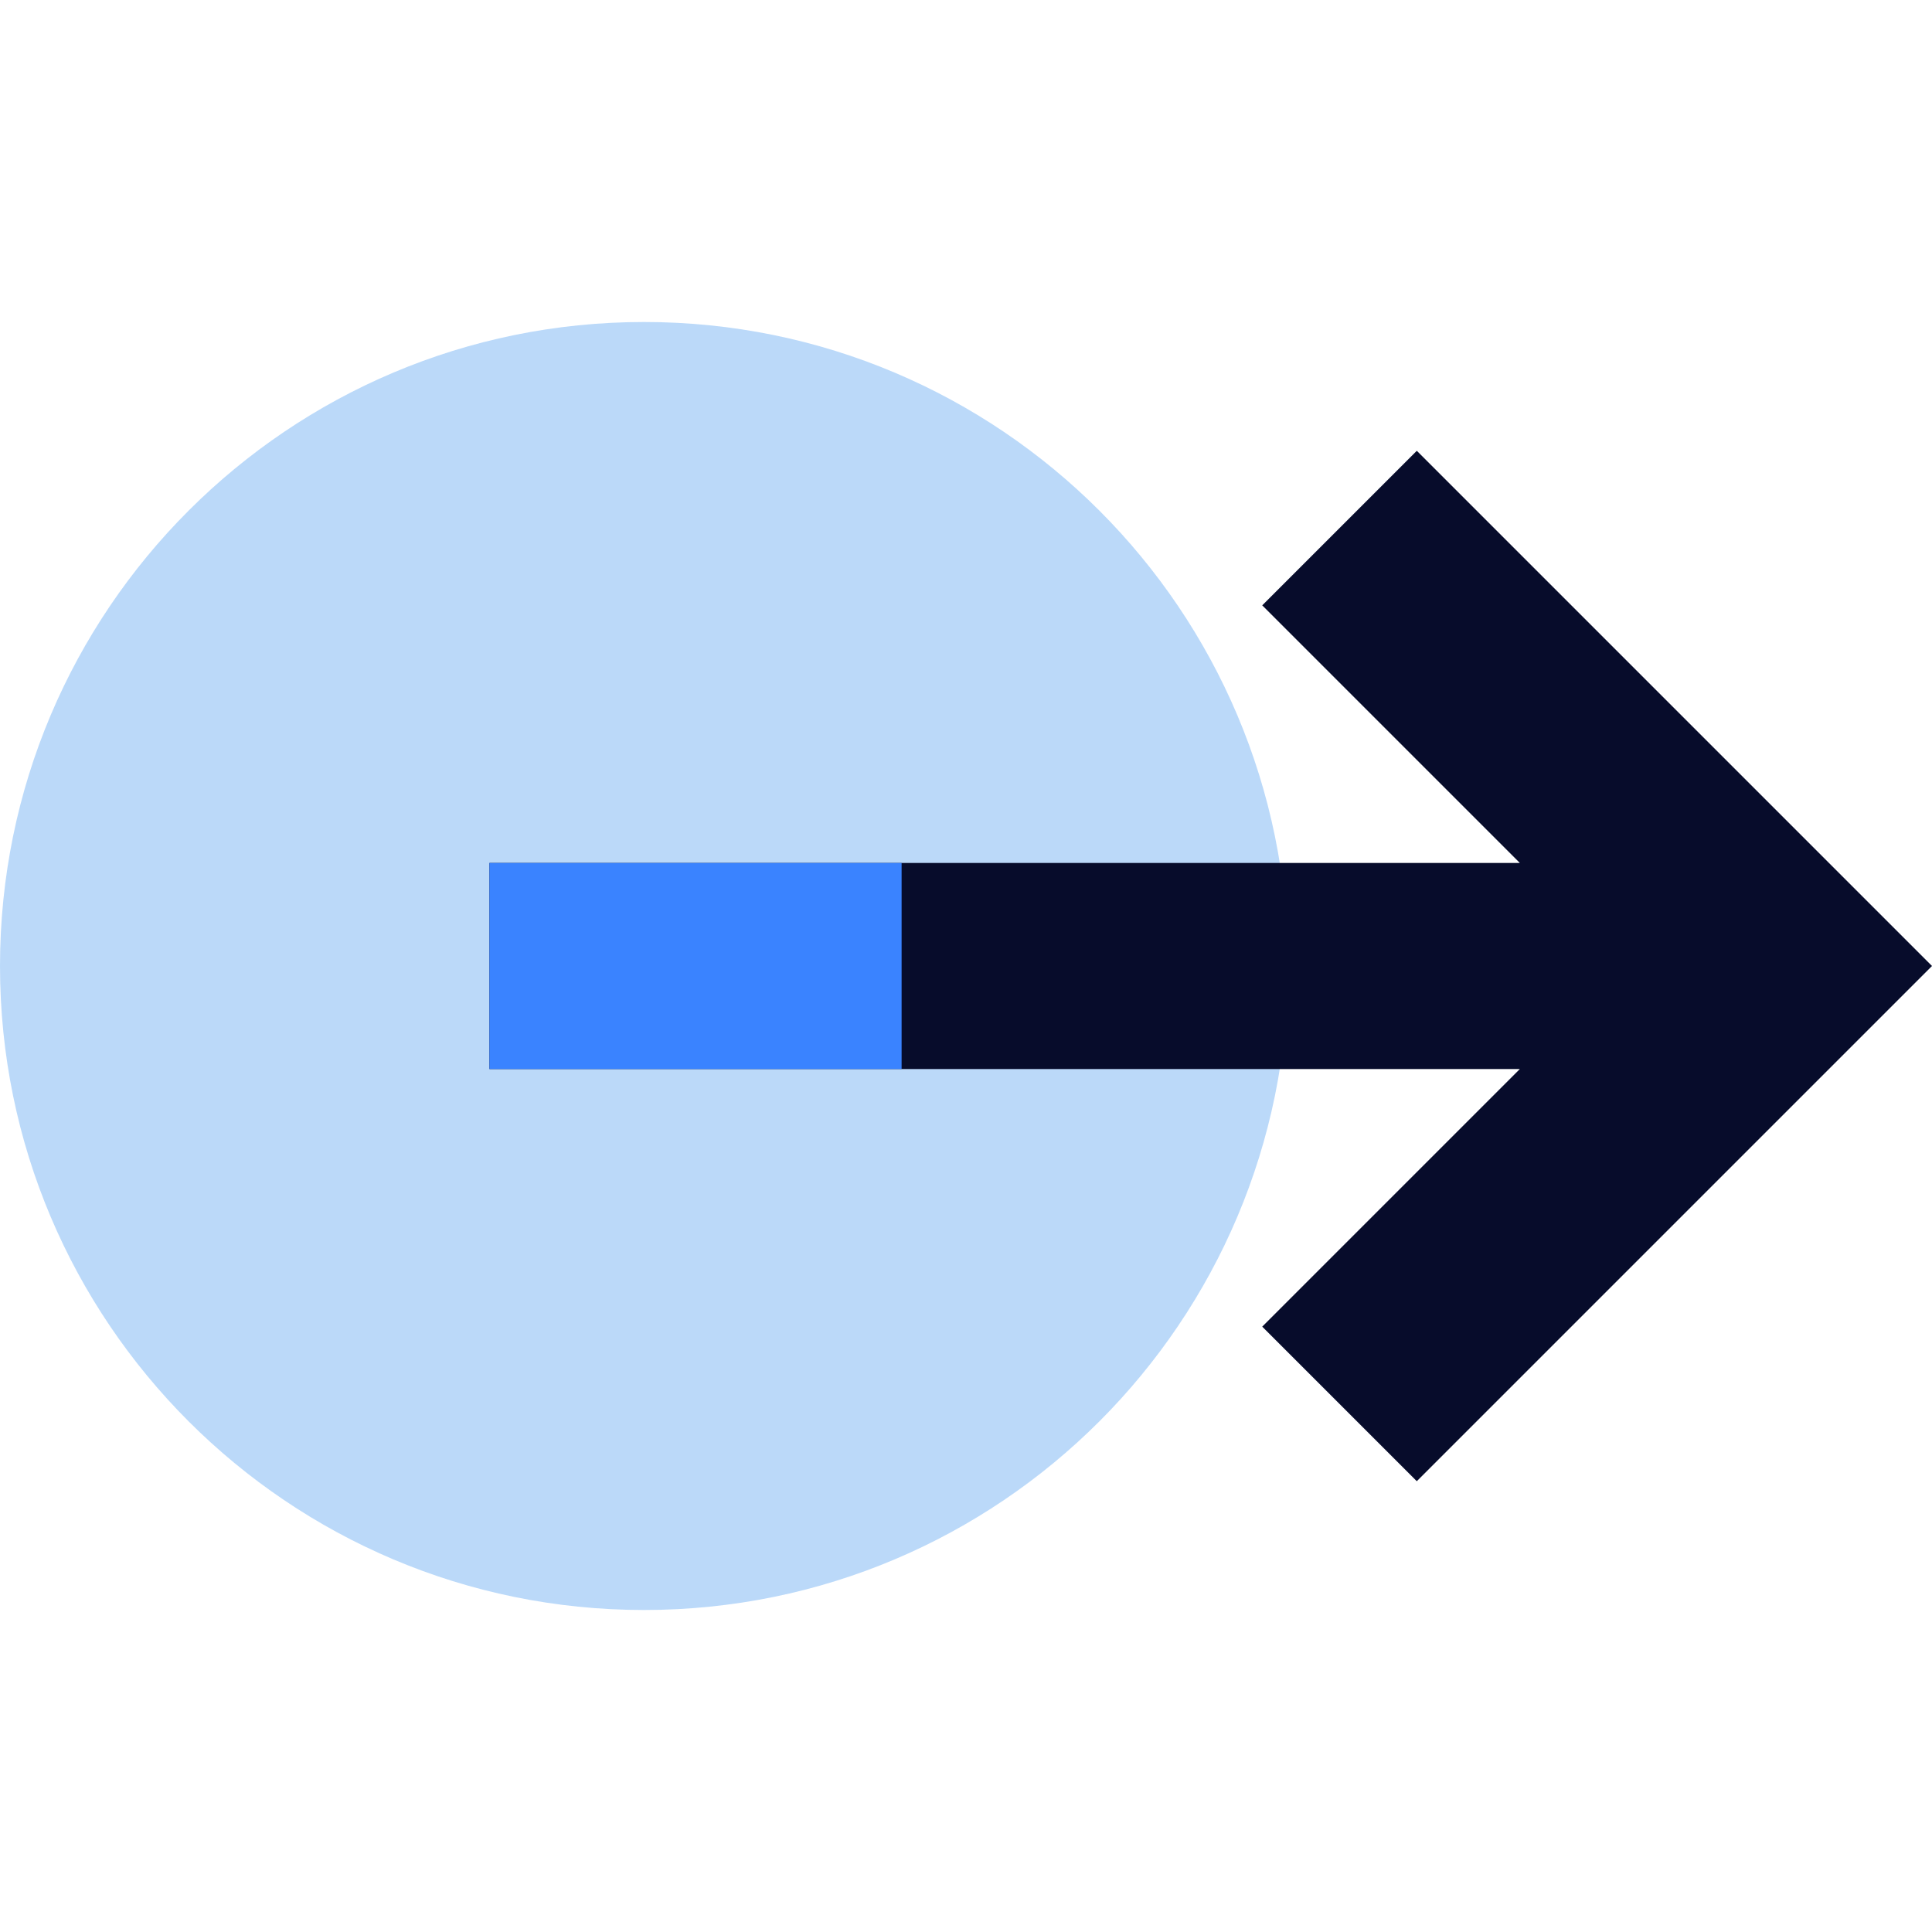
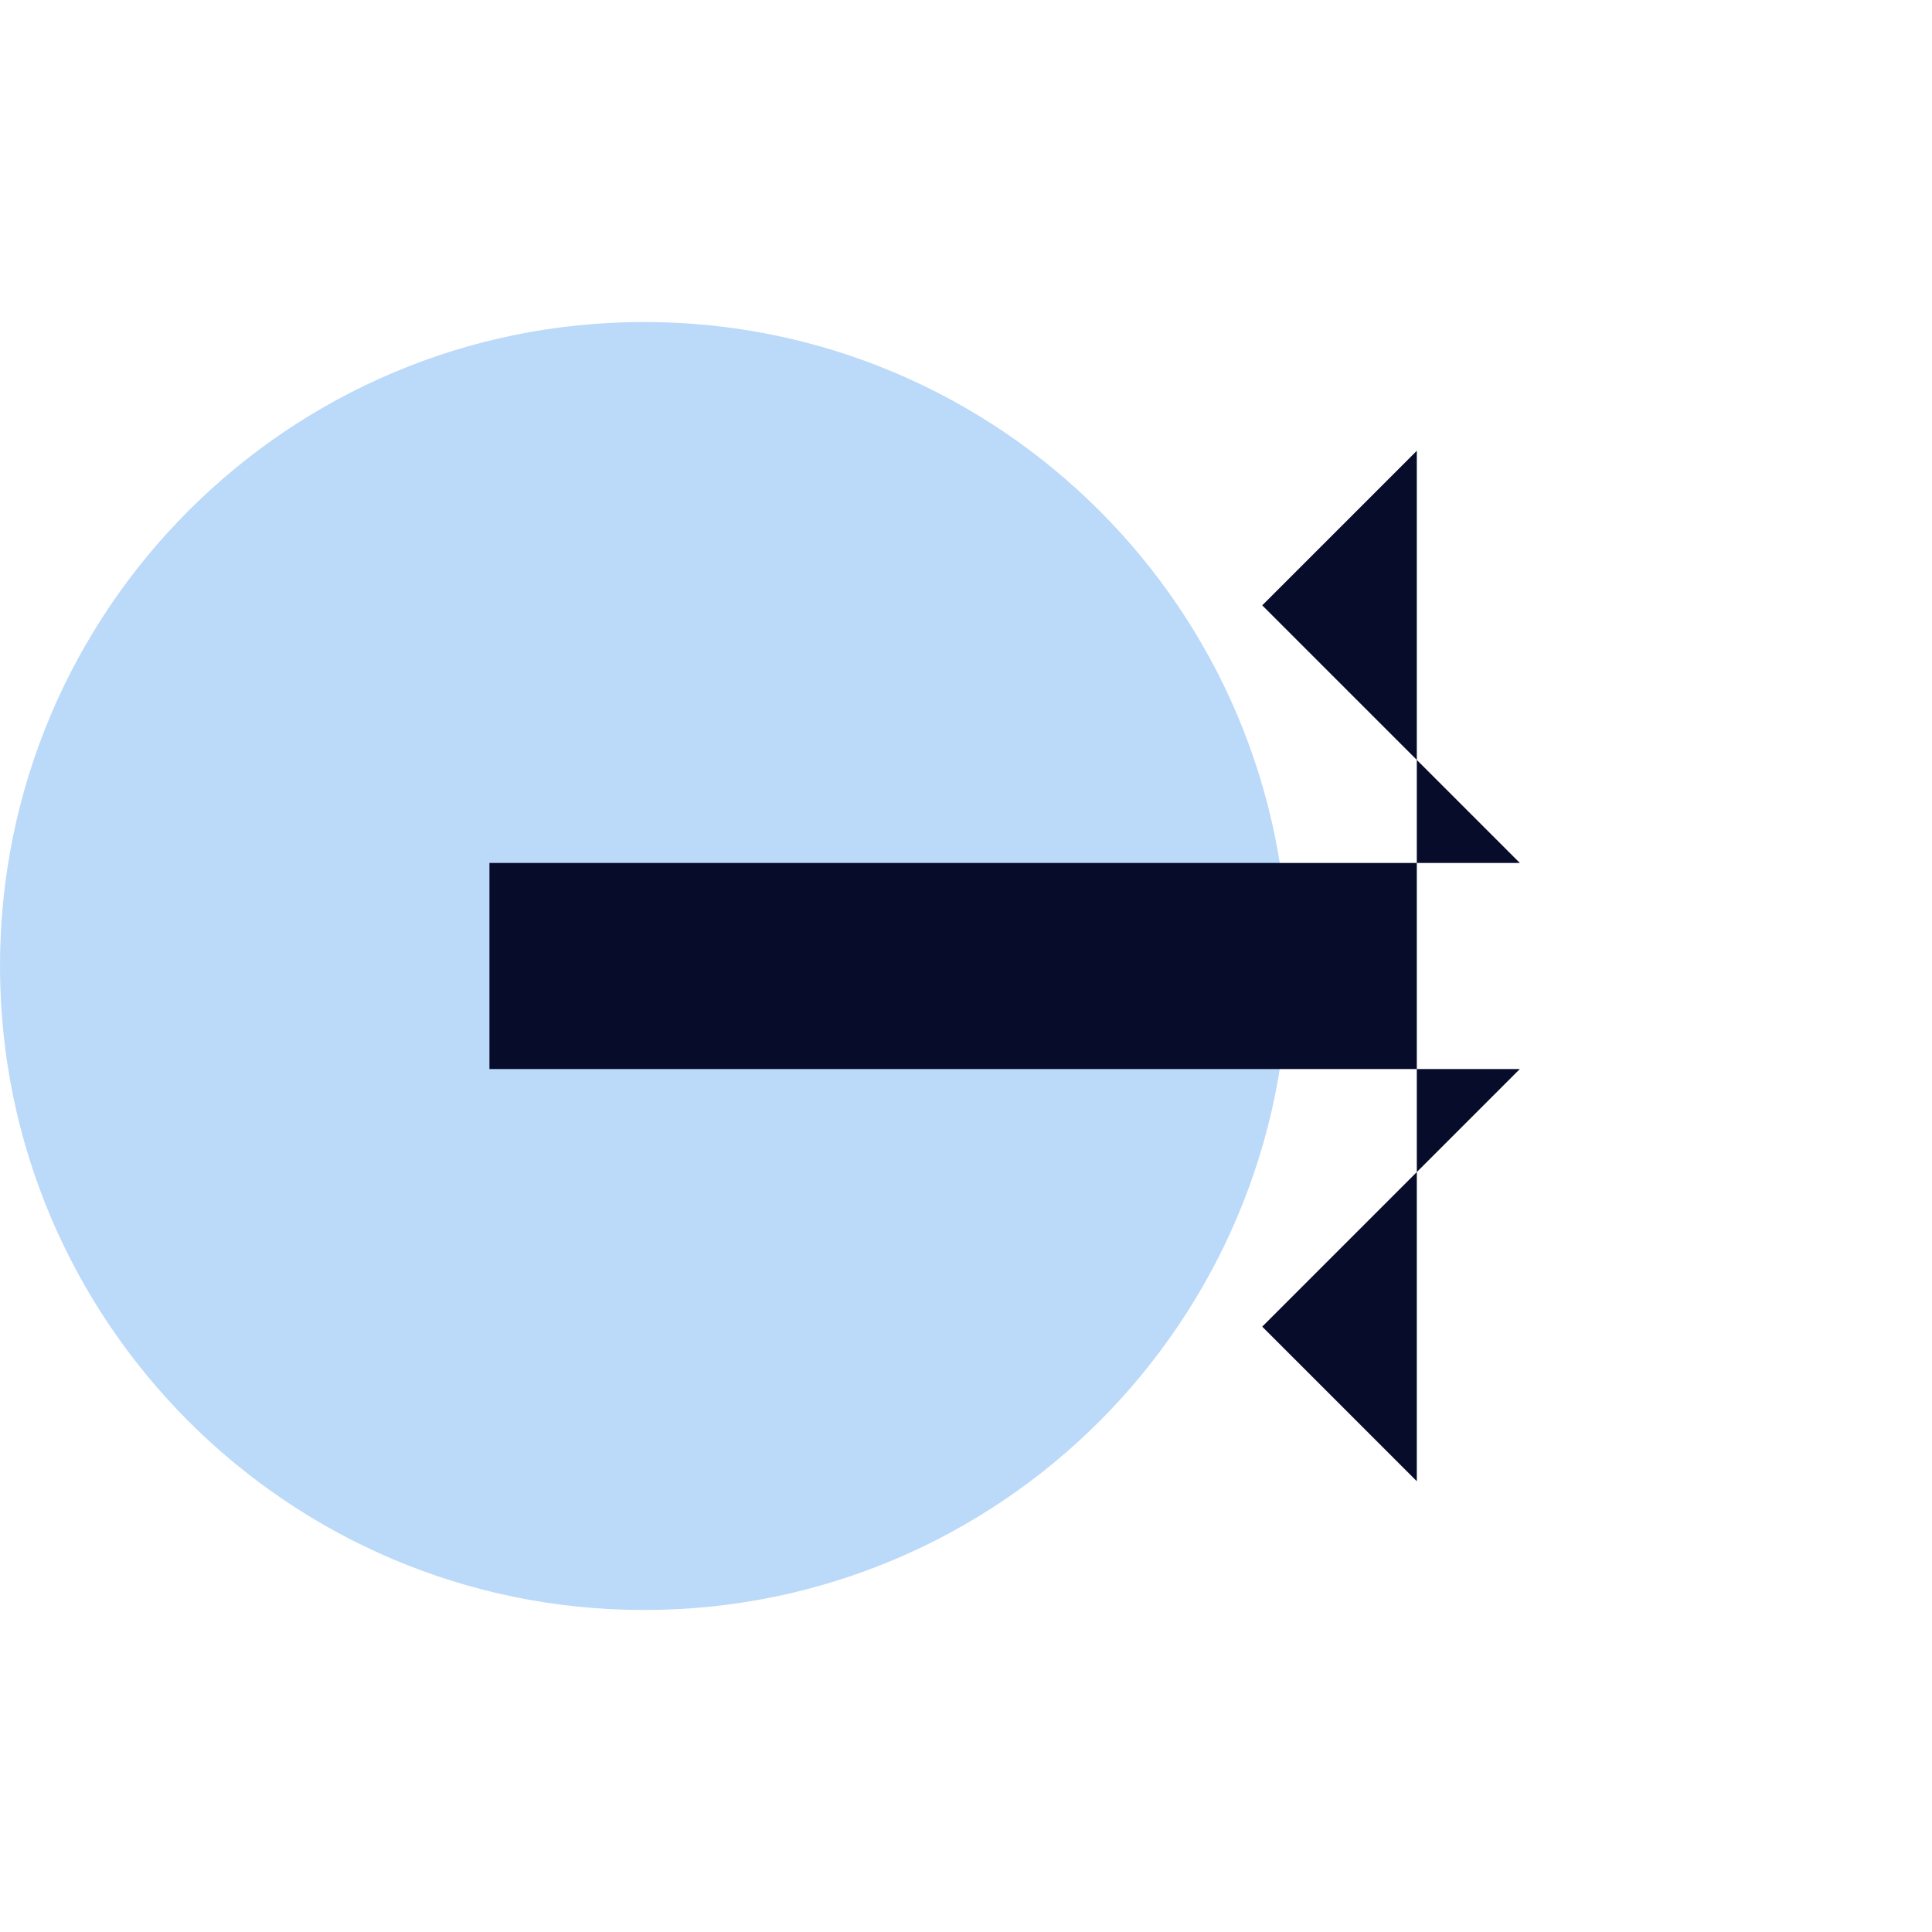
<svg xmlns="http://www.w3.org/2000/svg" width="150" height="150" viewBox="0 0 150 150" fill="none">
  <g opacity="0.697">
    <path d="M50 125C77.614 125 100 102.614 100 75C100 47.386 77.614 25 50 25C22.386 25 0 47.386 0 75C0 102.614 22.386 125 50 125Z" fill="#9DC9F7" />
  </g>
-   <path fill-rule="evenodd" clip-rule="evenodd" d="M38 83H118L98 103L110 115L150 75L110 35L98 47L118 67H38V83Z" fill="#070C2B" />
-   <path fill-rule="evenodd" clip-rule="evenodd" d="M70 67V83H38V67H70Z" fill="#3A83FF" />
+   <path fill-rule="evenodd" clip-rule="evenodd" d="M38 83H118L98 103L110 115L110 35L98 47L118 67H38V83Z" fill="#070C2B" />
</svg>